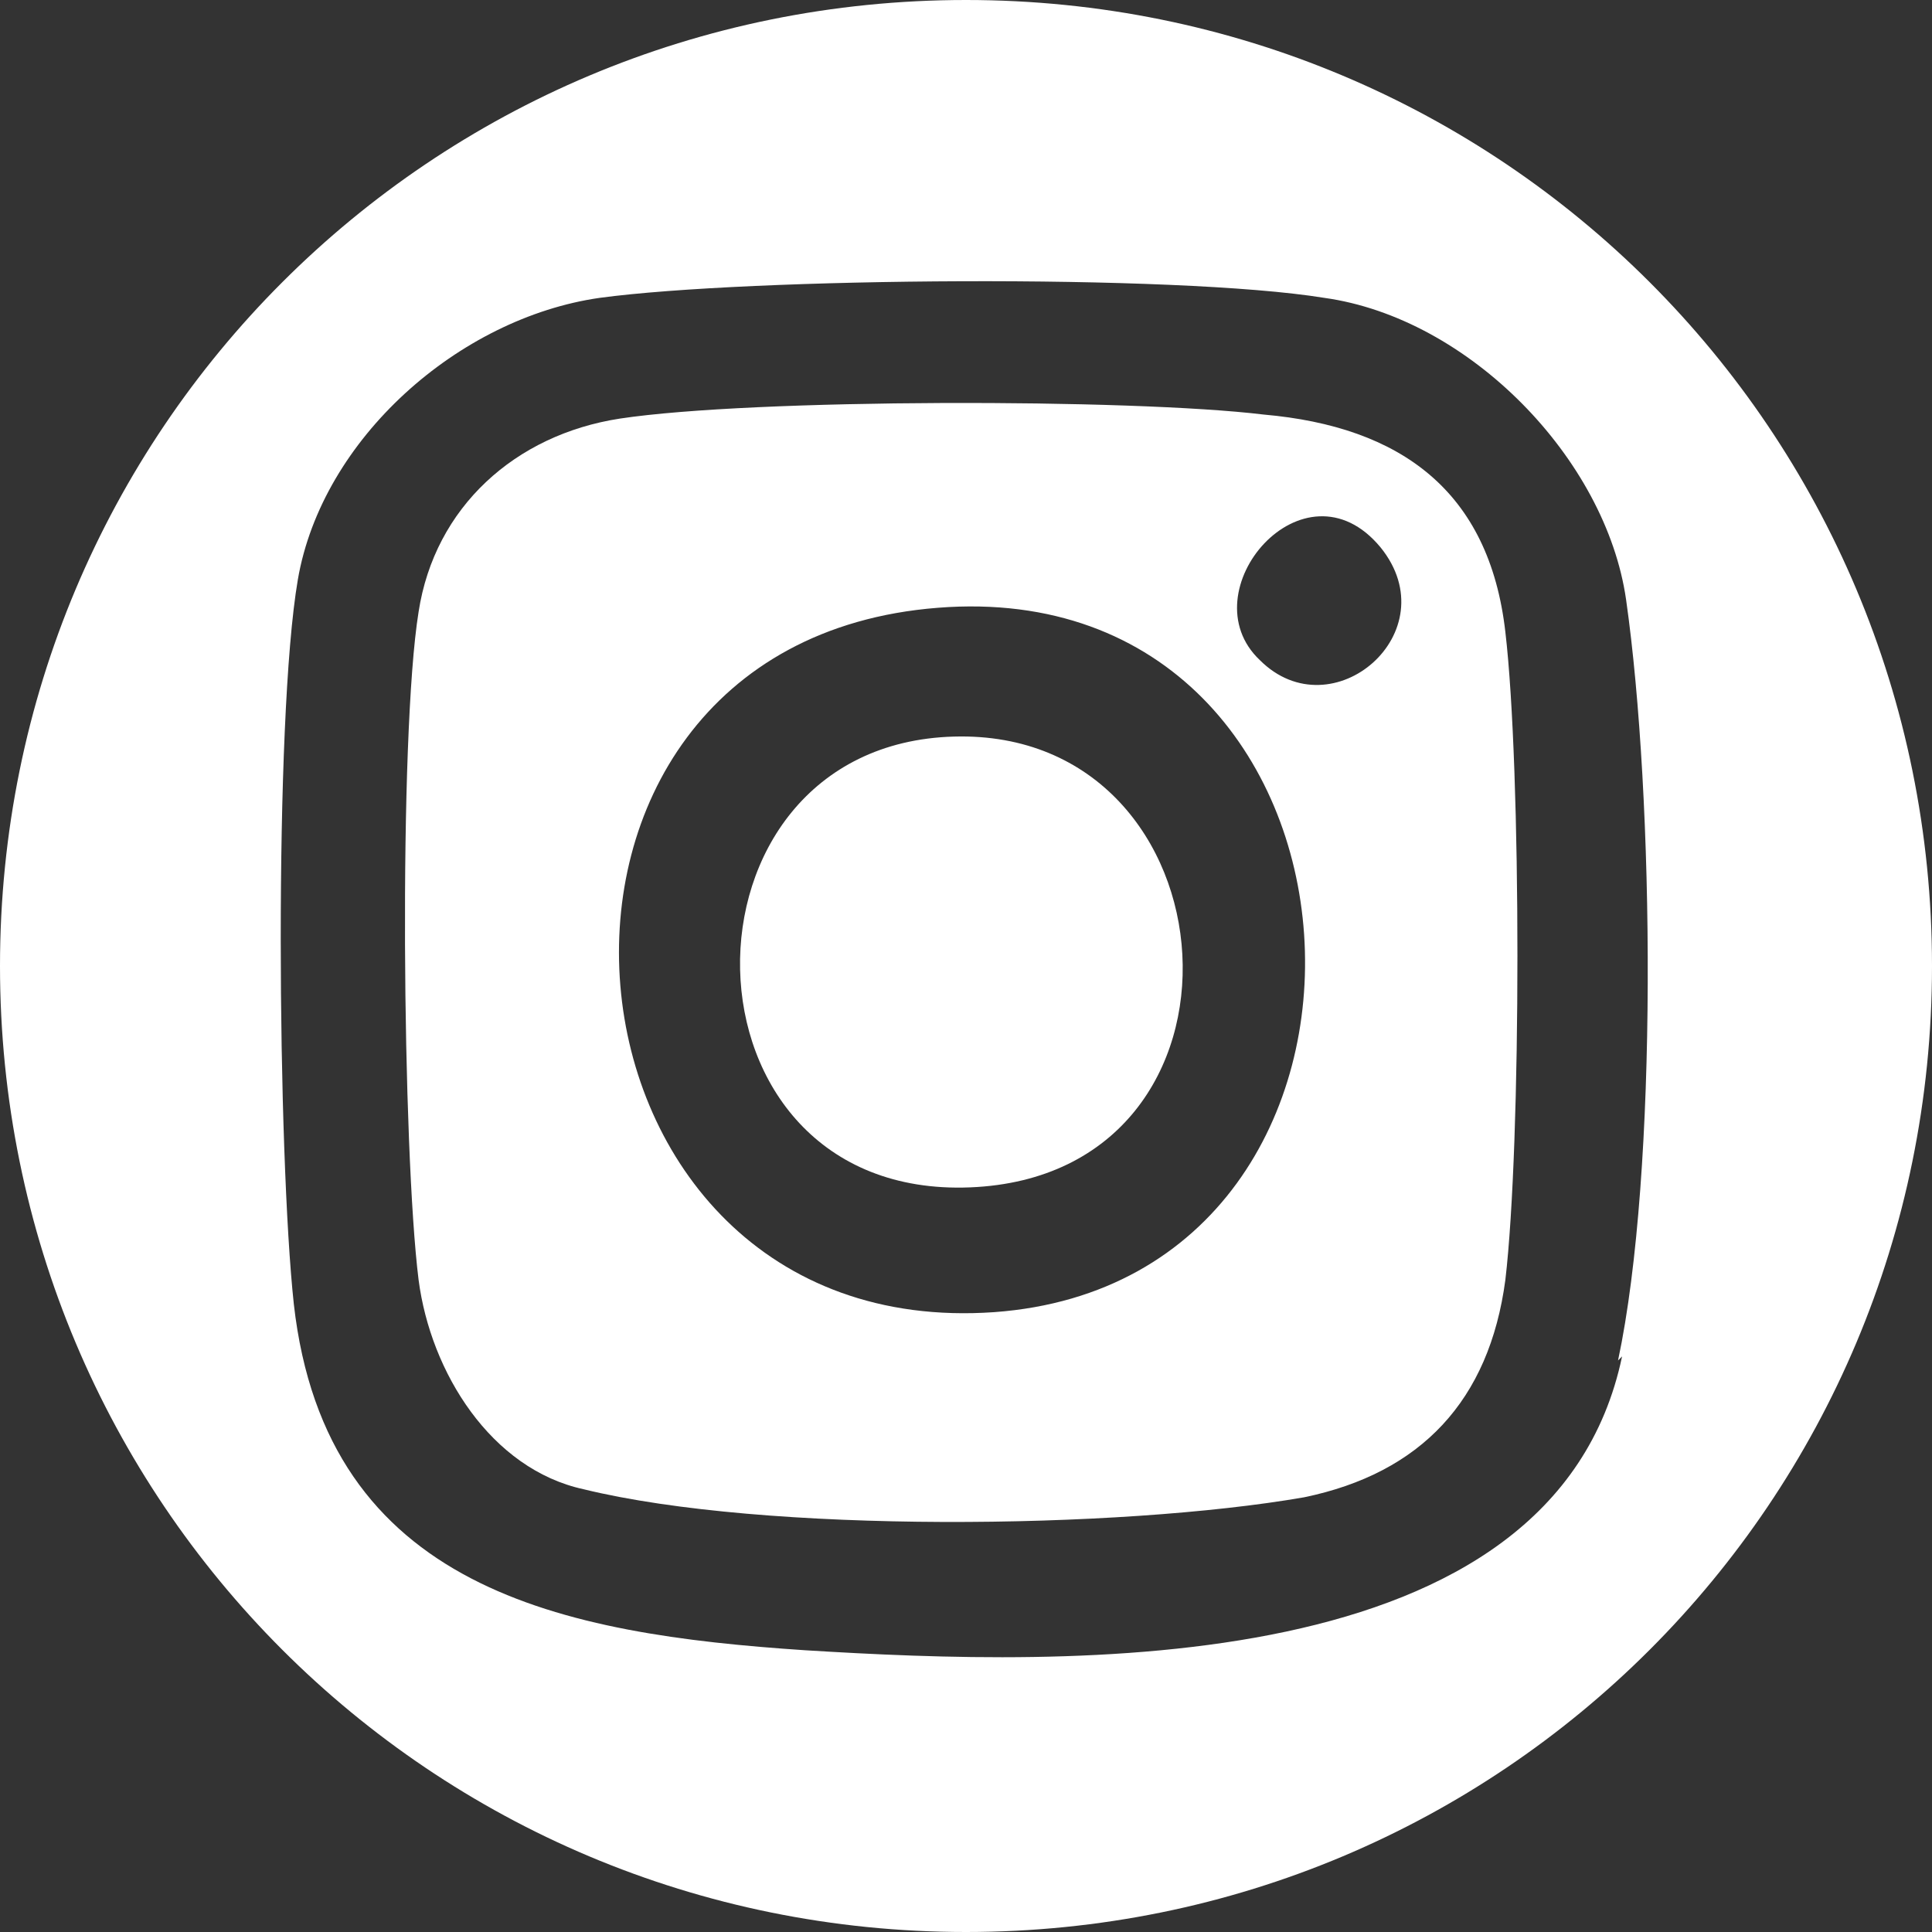
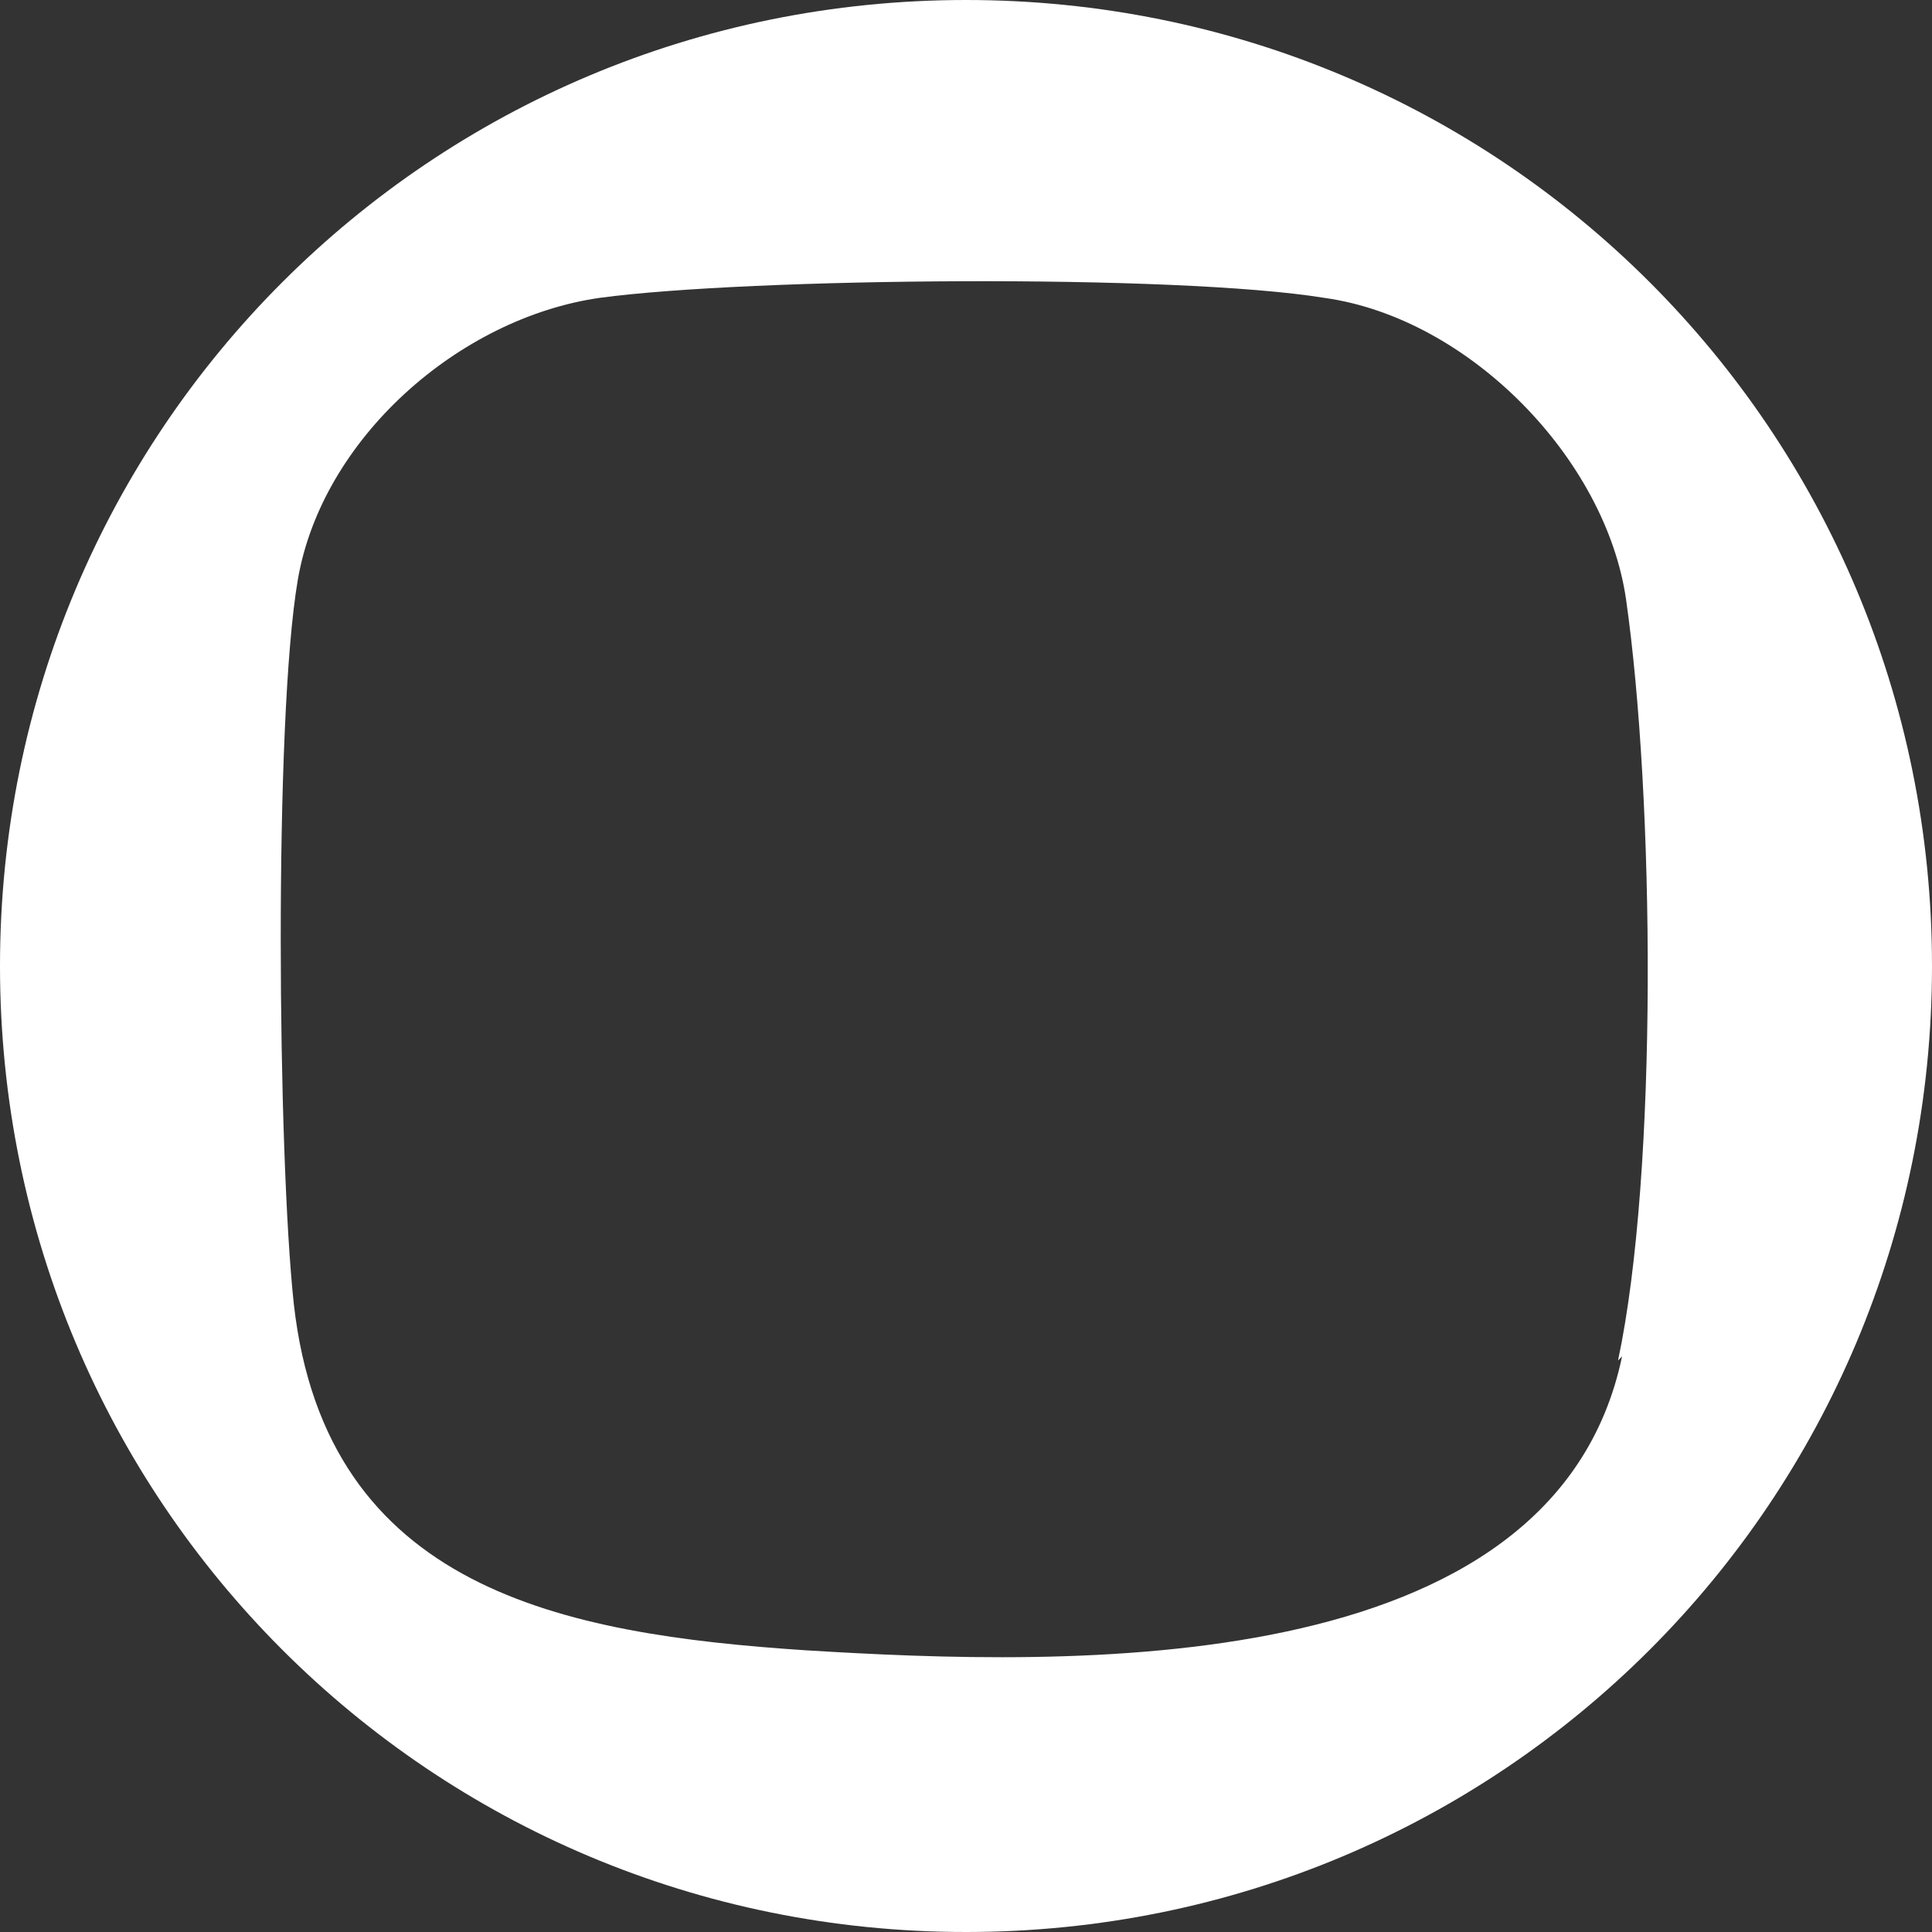
<svg xmlns="http://www.w3.org/2000/svg" id="Layer_1" version="1.1" viewBox="0 0 48 48">
  <rect x="0" y="0" width="48" height="48" fill="#333333" stroke="none" />
  <defs>
    <style>
      .st0 {
        fill: #fff;
      }
    </style>
  </defs>
-   <path class="st0" d="M31.4,10.3c-3.3-.4-12.7-.4-16,.1-2.6.4-4.6,2.2-5,4.8-.5,3.1-.4,13.4,0,16.6.3,2.3,1.8,4.7,4.1,5.2,4.5,1.1,13.3,1,17.9.2,2.9-.6,4.6-2.4,5-5.4.4-3.4.4-12.7,0-16.1-.4-3.5-2.6-5.1-6-5.4ZM24.7,32.6c-11.4.8-12.9-16.6-1.4-17.5,11.4-.9,12.4,16.7,1.4,17.5ZM31.3,16.4c-1.8-1.7,1.1-5.1,3-2.8,1.7,2.1-1.2,4.6-3,2.8Z" />
-   <path class="st0" d="M23.7,18.3c-7.2.2-7.1,11.5.4,11.2,7.5-.3,6.7-11.4-.4-11.2Z" />
+   <path class="st0" d="M23.7,18.3Z" />
  <path class="st0" d="M24,0C10.7,0,0,10.7,0,24s10.7,24,24,24,24-10.7,24-24S37.3,0,24,0ZM40.3,33.7c-1.7,8.1-13.8,7.7-20.3,7.3-6-.4-11.9-1.5-12.7-8.6-.4-3.7-.5-14.5.1-18,.6-3.5,4-6.5,7.5-7,3.7-.5,14.3-.6,18,0,3.6.5,7,4,7.5,7.5.7,4.9.8,14.2-.2,18.9Z" />
</svg>